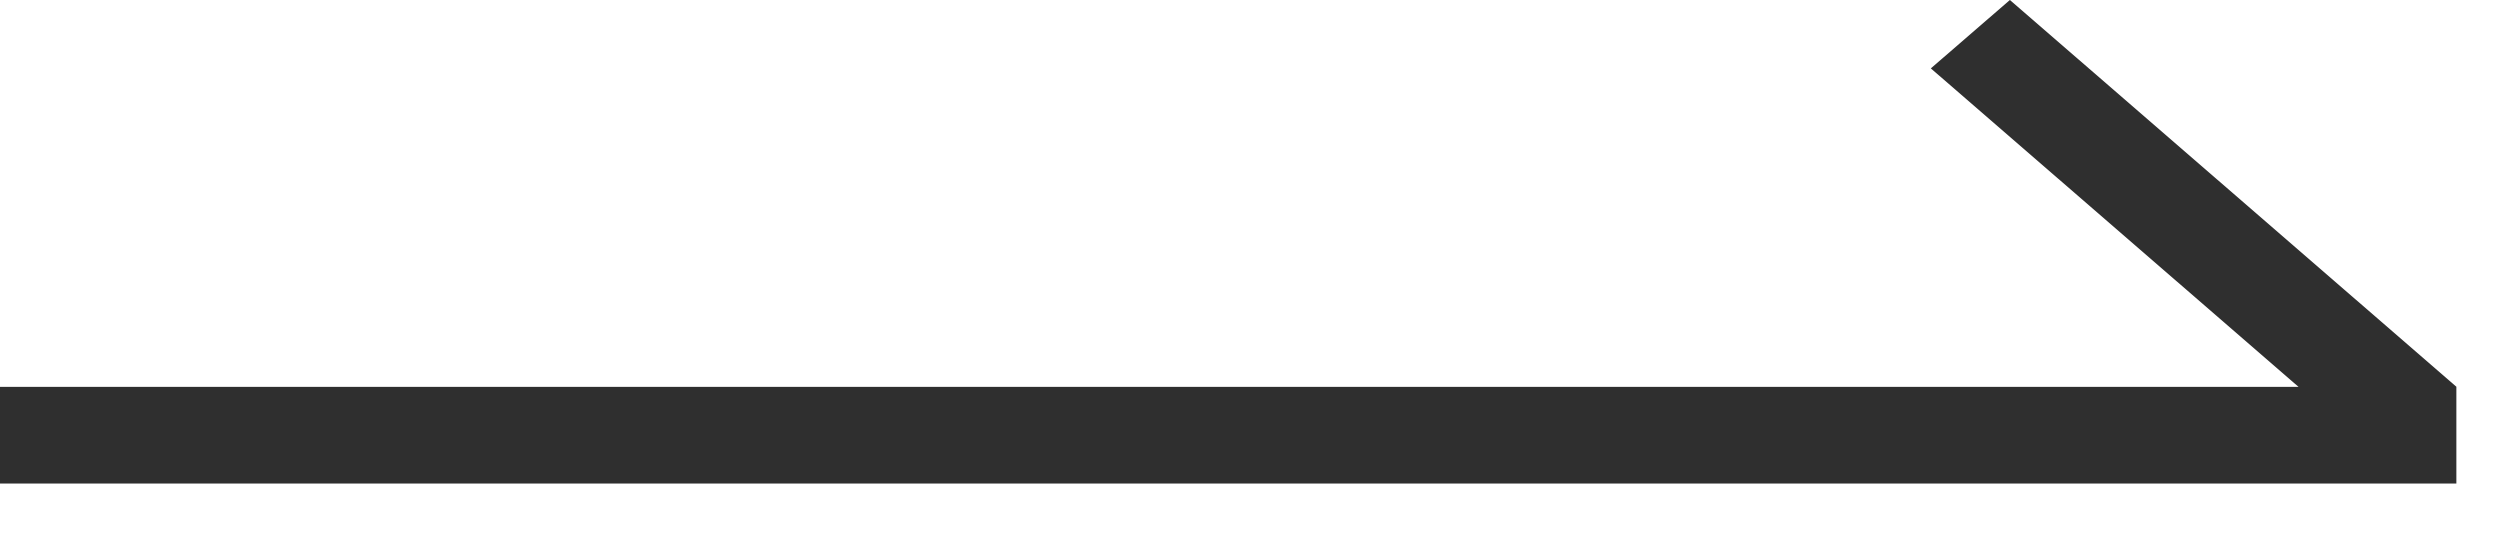
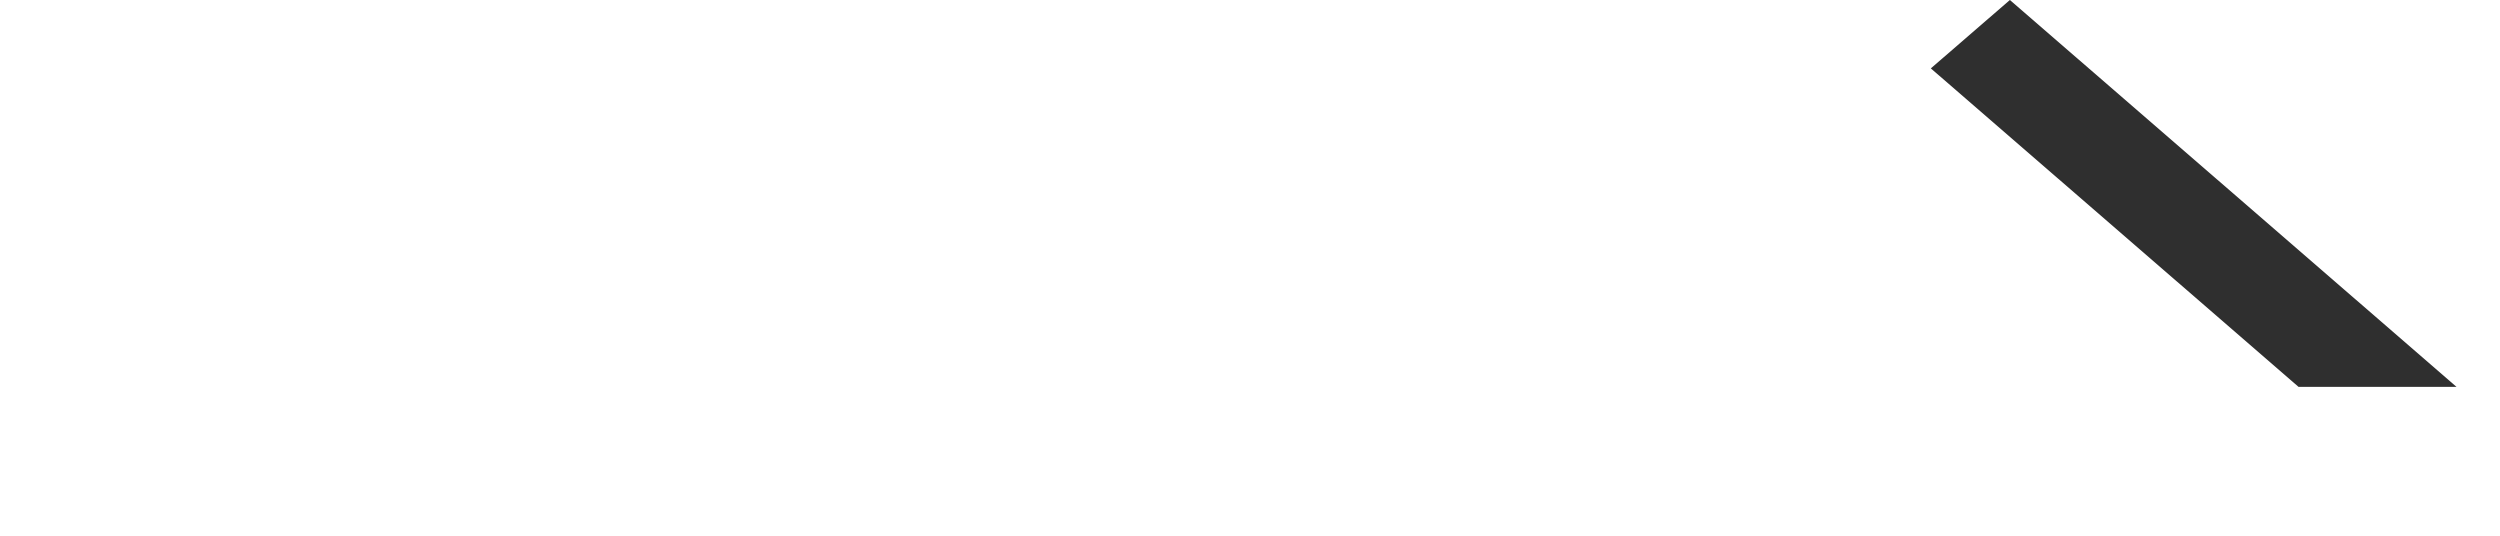
<svg xmlns="http://www.w3.org/2000/svg" fill="none" viewBox="0 0 42 9" height="9" width="42">
-   <path fill="#2F2F2F" d="M41.269 6.499L41.267 6.5V8.123H0V6.499H38.615L32.438 1.149L33.766 0L41.269 6.499Z" />
+   <path fill="#2F2F2F" d="M41.269 6.499L41.267 6.5V8.123V6.499H38.615L32.438 1.149L33.766 0L41.269 6.499Z" />
</svg>